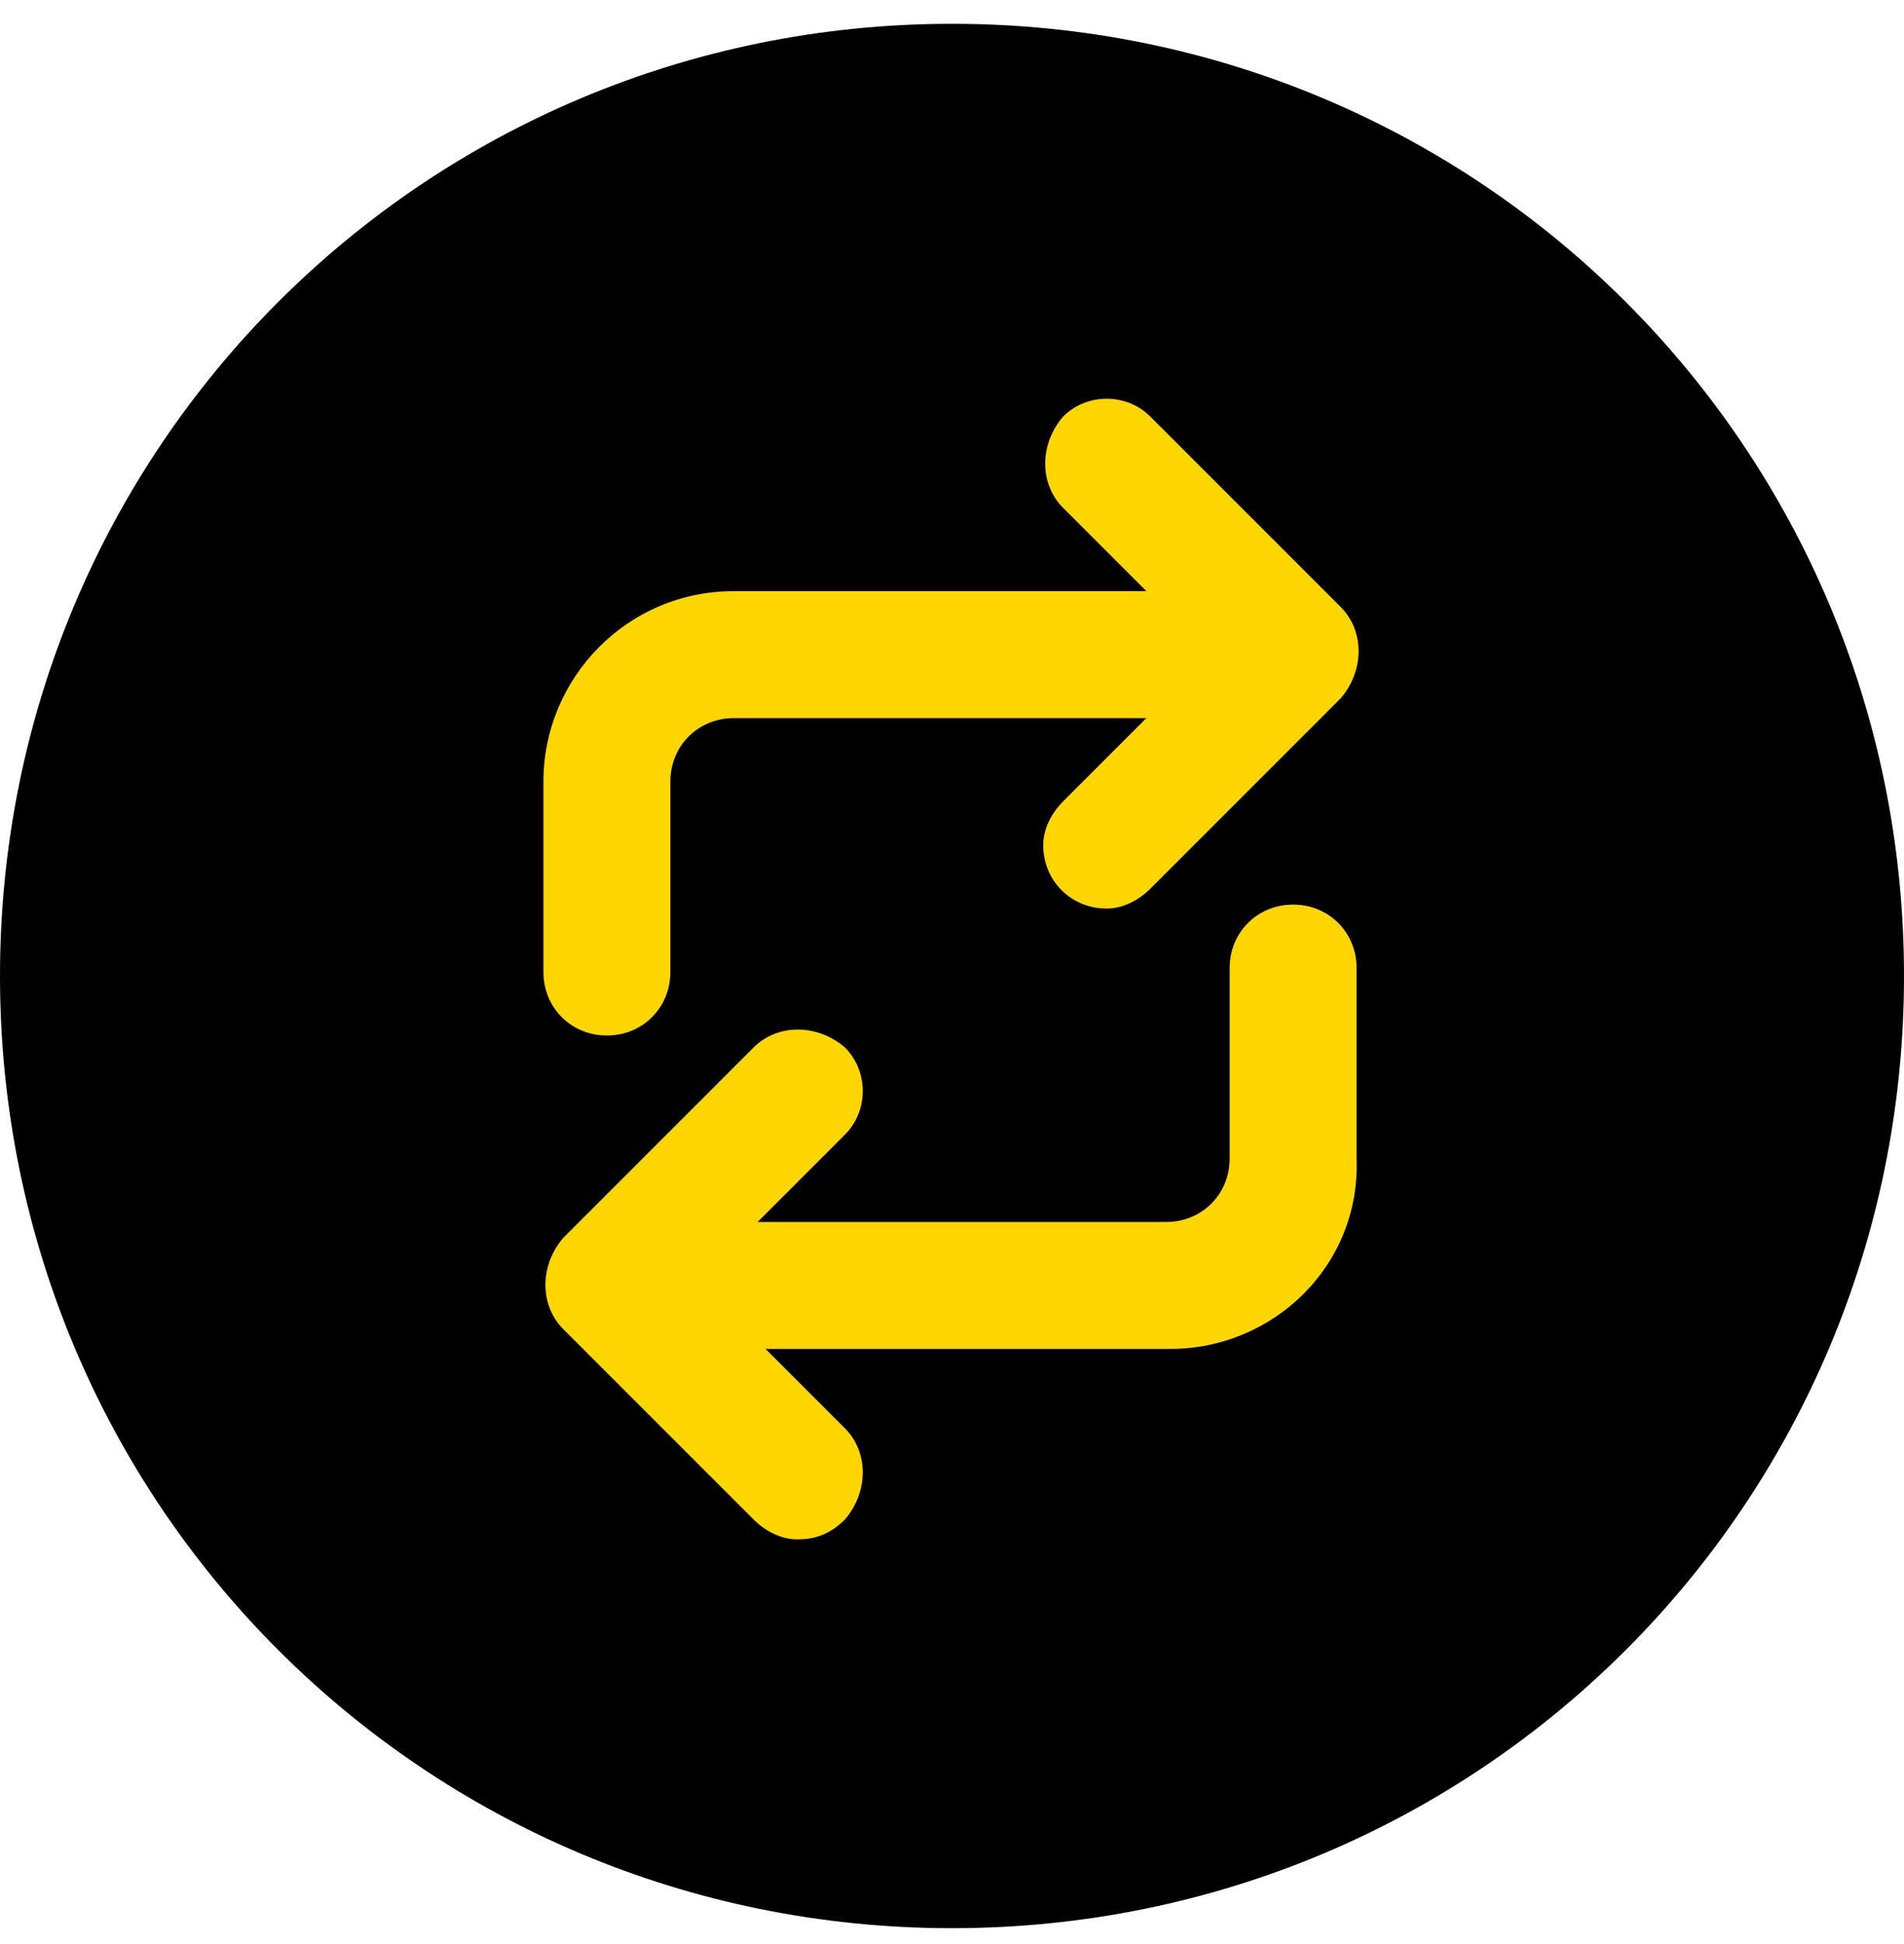
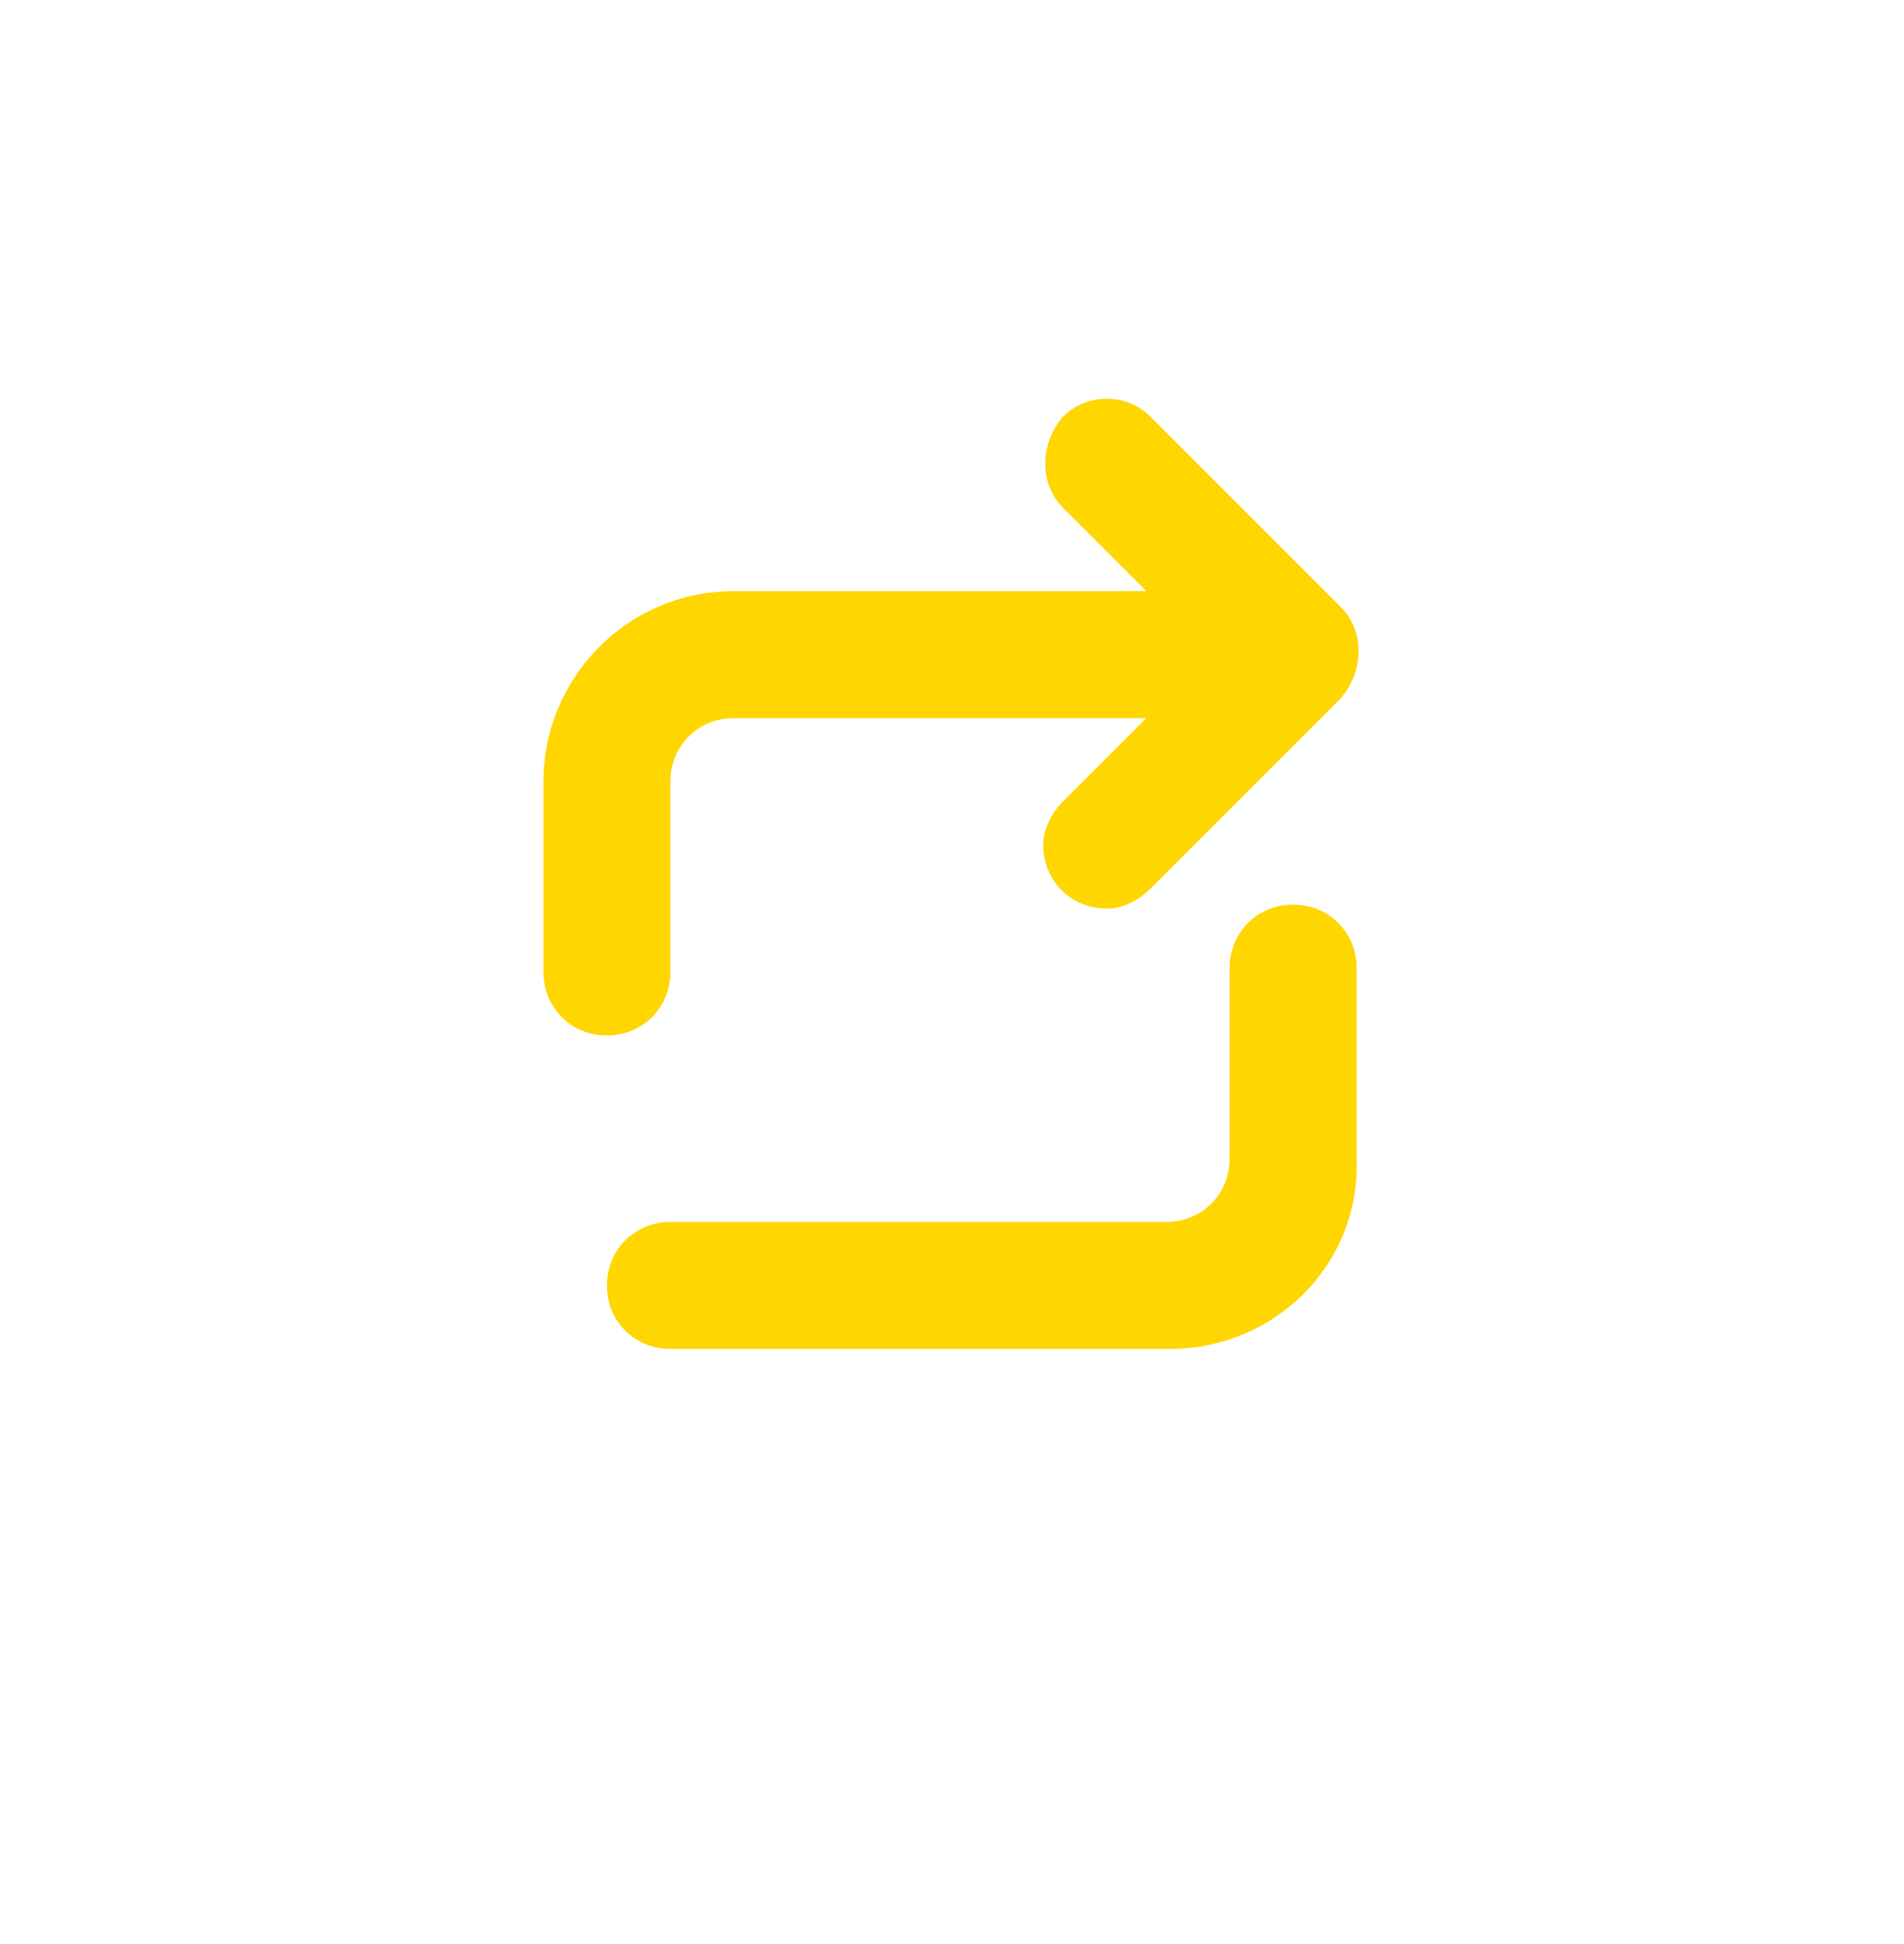
<svg xmlns="http://www.w3.org/2000/svg" id="Layer_1" x="0px" y="0px" viewBox="0 0 48 49" style="enable-background:new 0 0 48 49;" xml:space="preserve">
  <style type="text/css">	.st0{fill:#FFD600;}</style>
-   <path d="M24,0.6L24,0.6c13.3,0,24,10.7,24,24l0,0c0,13.3-10.7,24-24,24l0,0c-13.3,0-24-10.7-24-24l0,0C0,11.3,10.7,0.6,24,0.6z" />
  <g id="Repeat">
    <path class="st0" d="M15.3,26.1c-0.9,0-1.6-0.7-1.6-1.6v-4.8c0-2.6,2.1-4.8,4.8-4.8h12.5c0.9,0,1.6,0.7,1.6,1.6  c0,0.9-0.7,1.6-1.6,1.6H18.5c-0.9,0-1.6,0.7-1.6,1.6v4.8C16.9,25.4,16.2,26.1,15.3,26.1z" />
    <path class="st0" d="M27.9,22.9c-0.9,0-1.6-0.7-1.6-1.6c0-0.4,0.2-0.8,0.5-1.1l3.7-3.7l-3.7-3.7c-0.6-0.6-0.6-1.6,0-2.3  c0.6-0.6,1.6-0.6,2.2,0l4.8,4.8c0.6,0.6,0.6,1.6,0,2.3L29,22.4C28.7,22.7,28.3,22.9,27.9,22.9L27.9,22.9z" />
    <path class="st0" d="M29.5,34H16.9c-0.9,0-1.6-0.7-1.6-1.6c0-0.9,0.7-1.6,1.6-1.6h12.5c0.9,0,1.6-0.7,1.6-1.6v-4.8  c0-0.9,0.7-1.6,1.6-1.6c0.9,0,1.6,0.7,1.6,1.6v4.8C34.3,31.9,32.1,34,29.5,34z" />
-     <path class="st0" d="M20.1,38.8c-0.4,0-0.8-0.2-1.1-0.5l-4.8-4.8c-0.6-0.6-0.6-1.6,0-2.3l4.8-4.8c0.6-0.6,1.6-0.6,2.3,0  c0.6,0.6,0.6,1.6,0,2.2l-3.7,3.7l3.7,3.7c0.6,0.6,0.6,1.6,0,2.3C20.9,38.7,20.5,38.8,20.1,38.8L20.1,38.8z" />
  </g>
</svg>